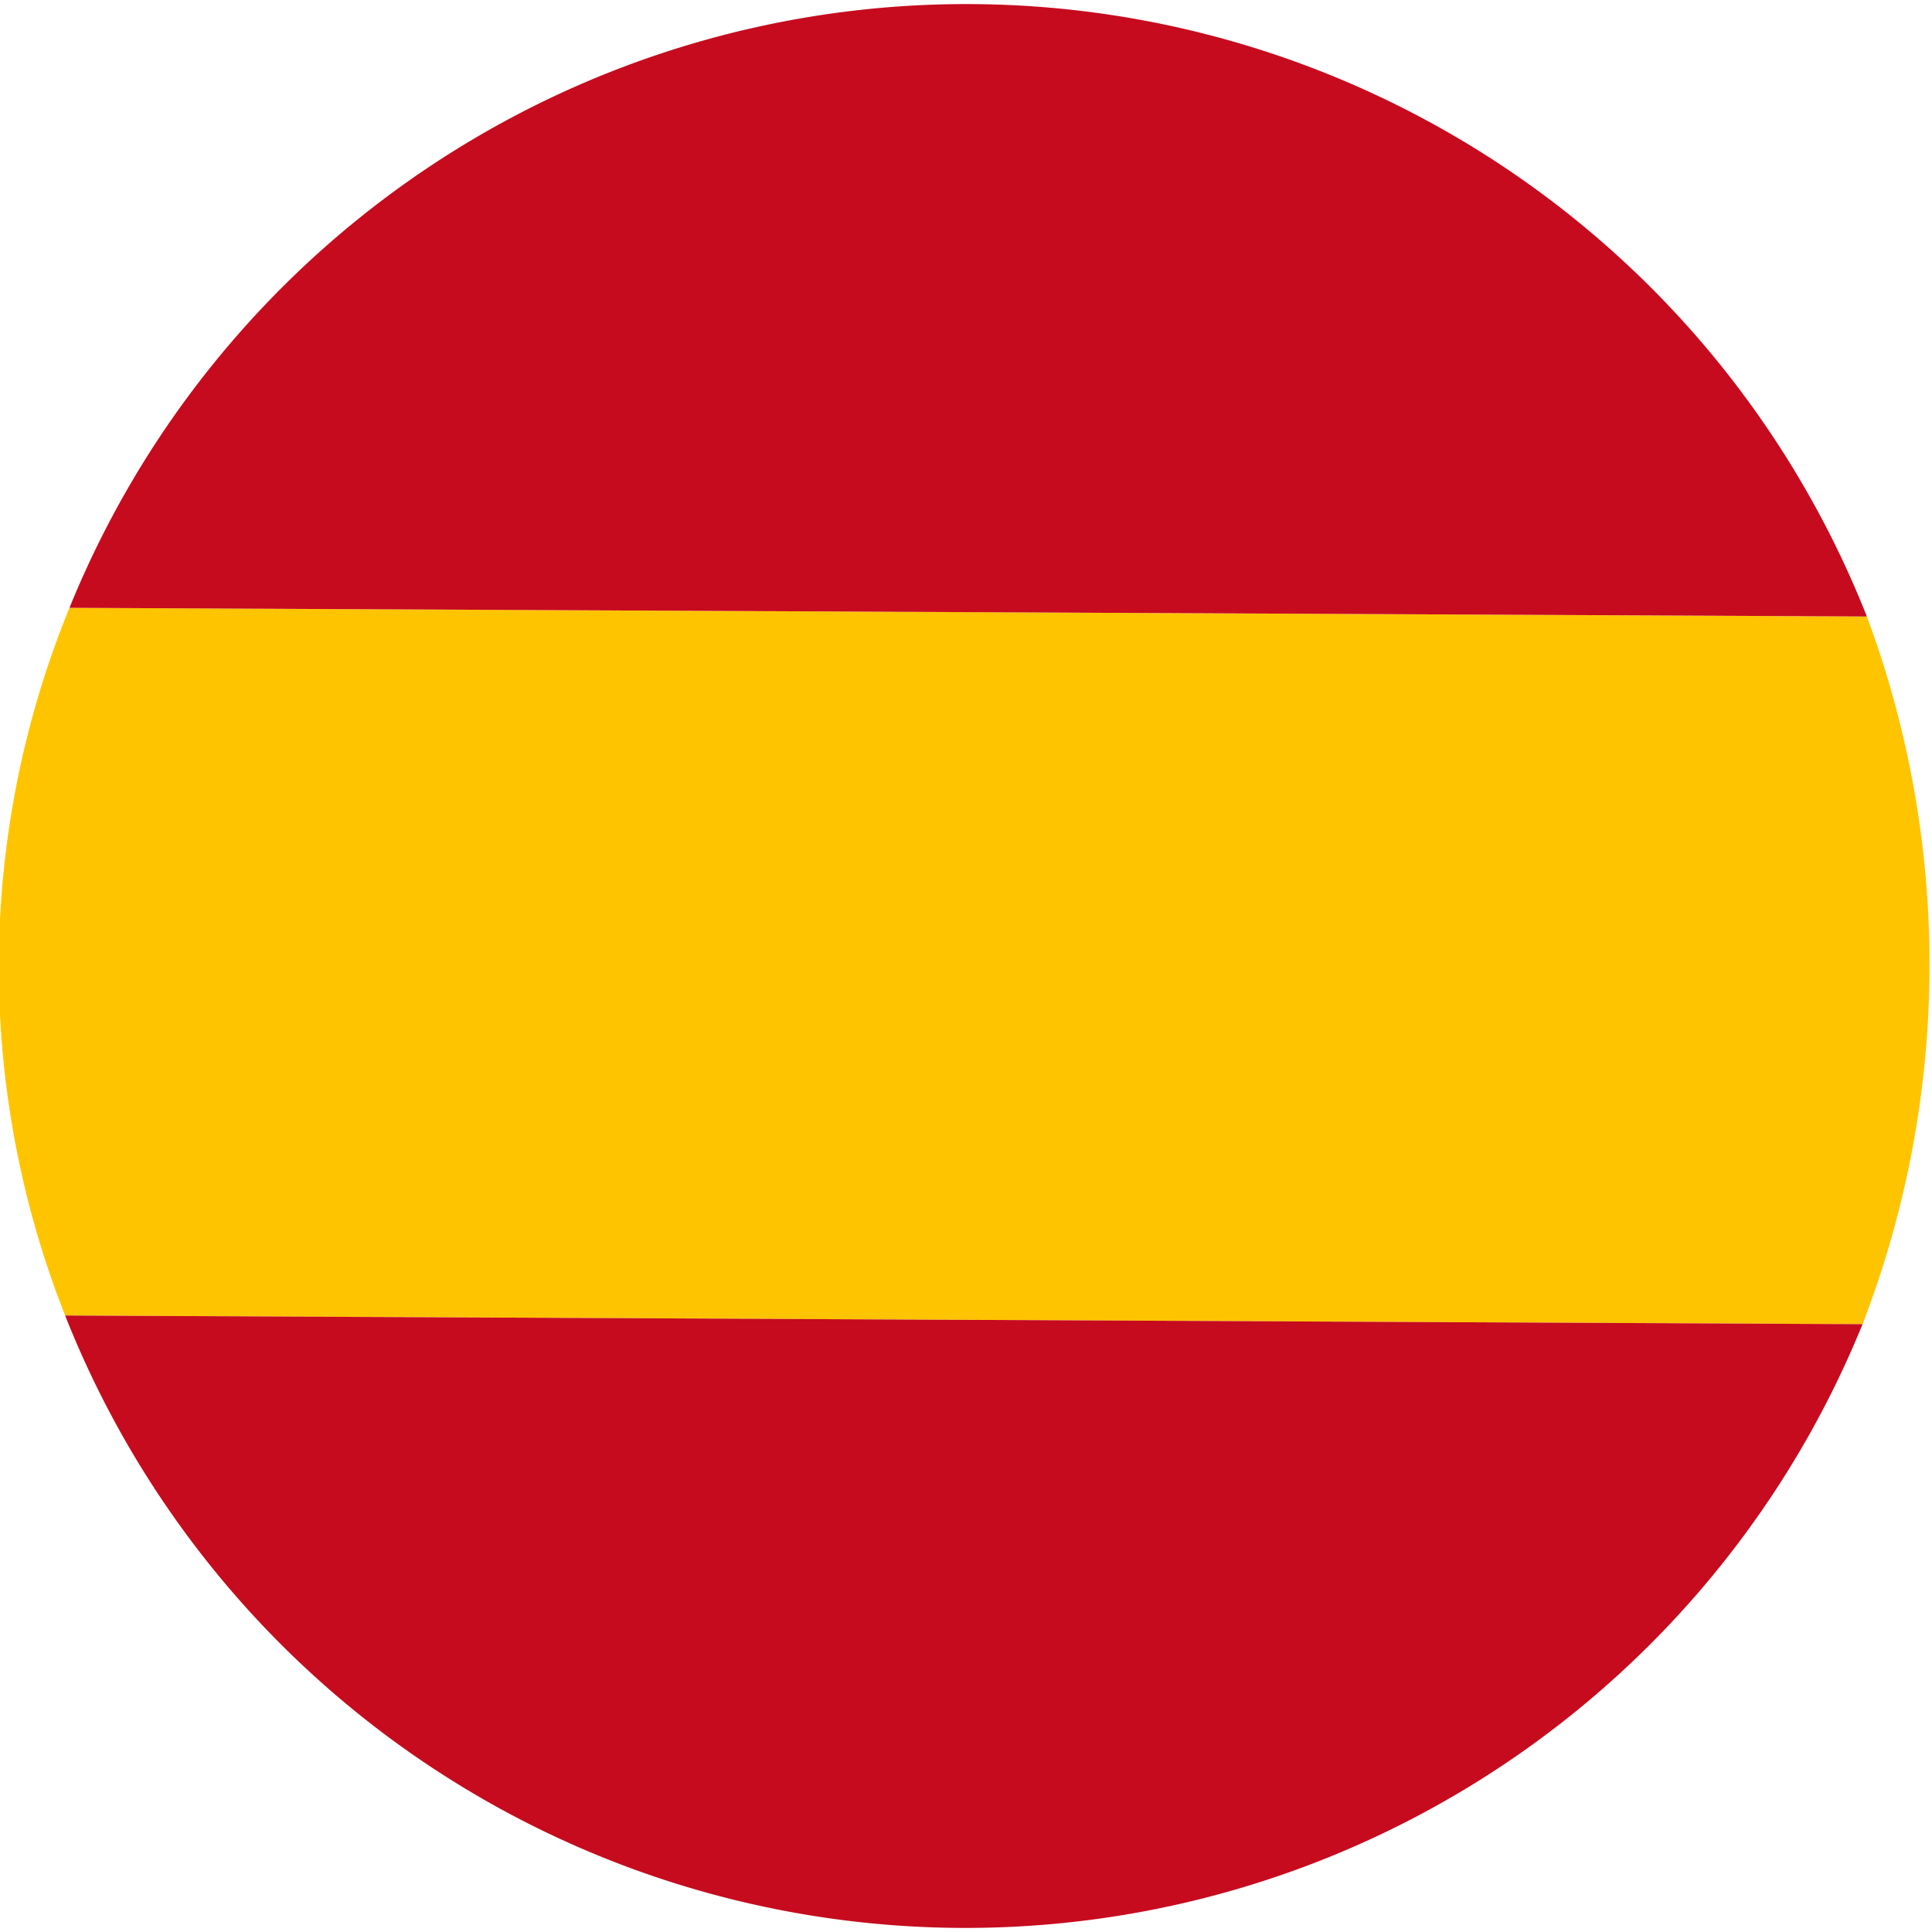
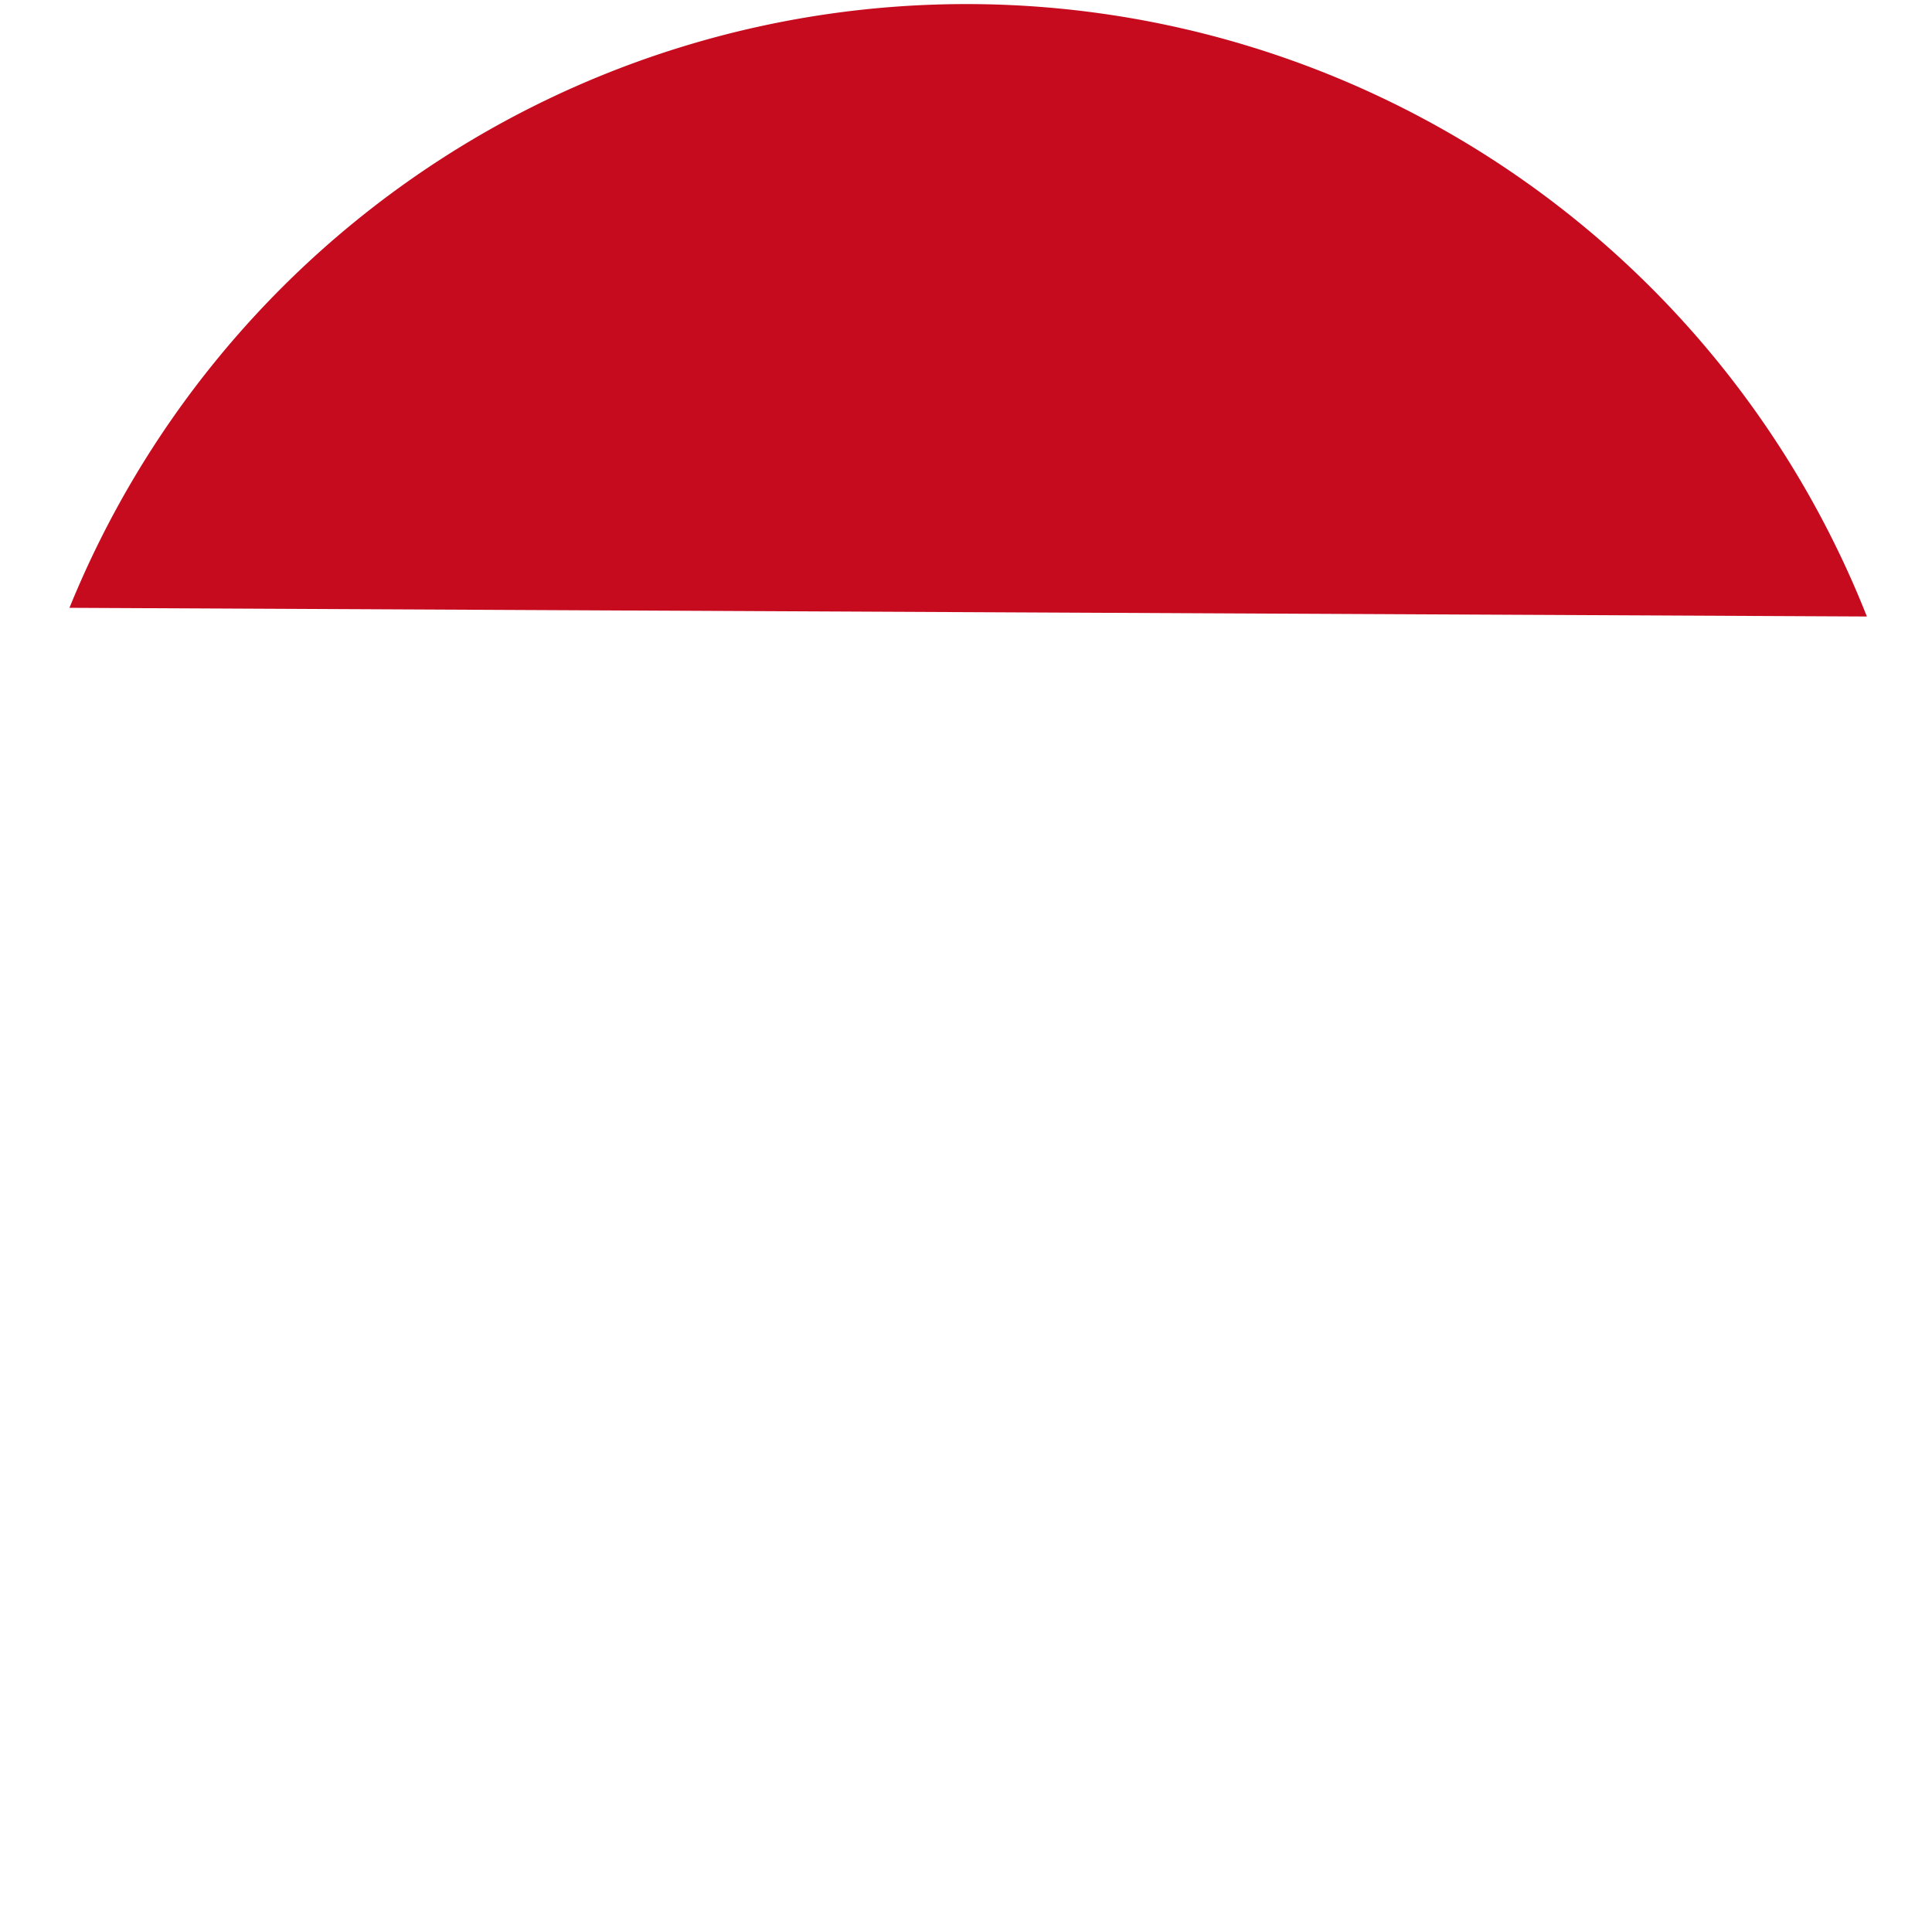
<svg xmlns="http://www.w3.org/2000/svg" xml:space="preserve" x="0" y="0" version="1.1" viewBox="0 0 890 890">
-   <path d="m30 606 828 4a460 460 0 00 2-326L32 280A437 437 0 00 30 606" fill="#ffc400" />
-   <path d="M858 610 30 606a446 446 0 00 828 4zM32 280l828 4A446 446 0 00 32 280" fill="#c60b1e" />
+   <path d="M858 610 30 606zM32 280l828 4A446 446 0 00 32 280" fill="#c60b1e" />
</svg>